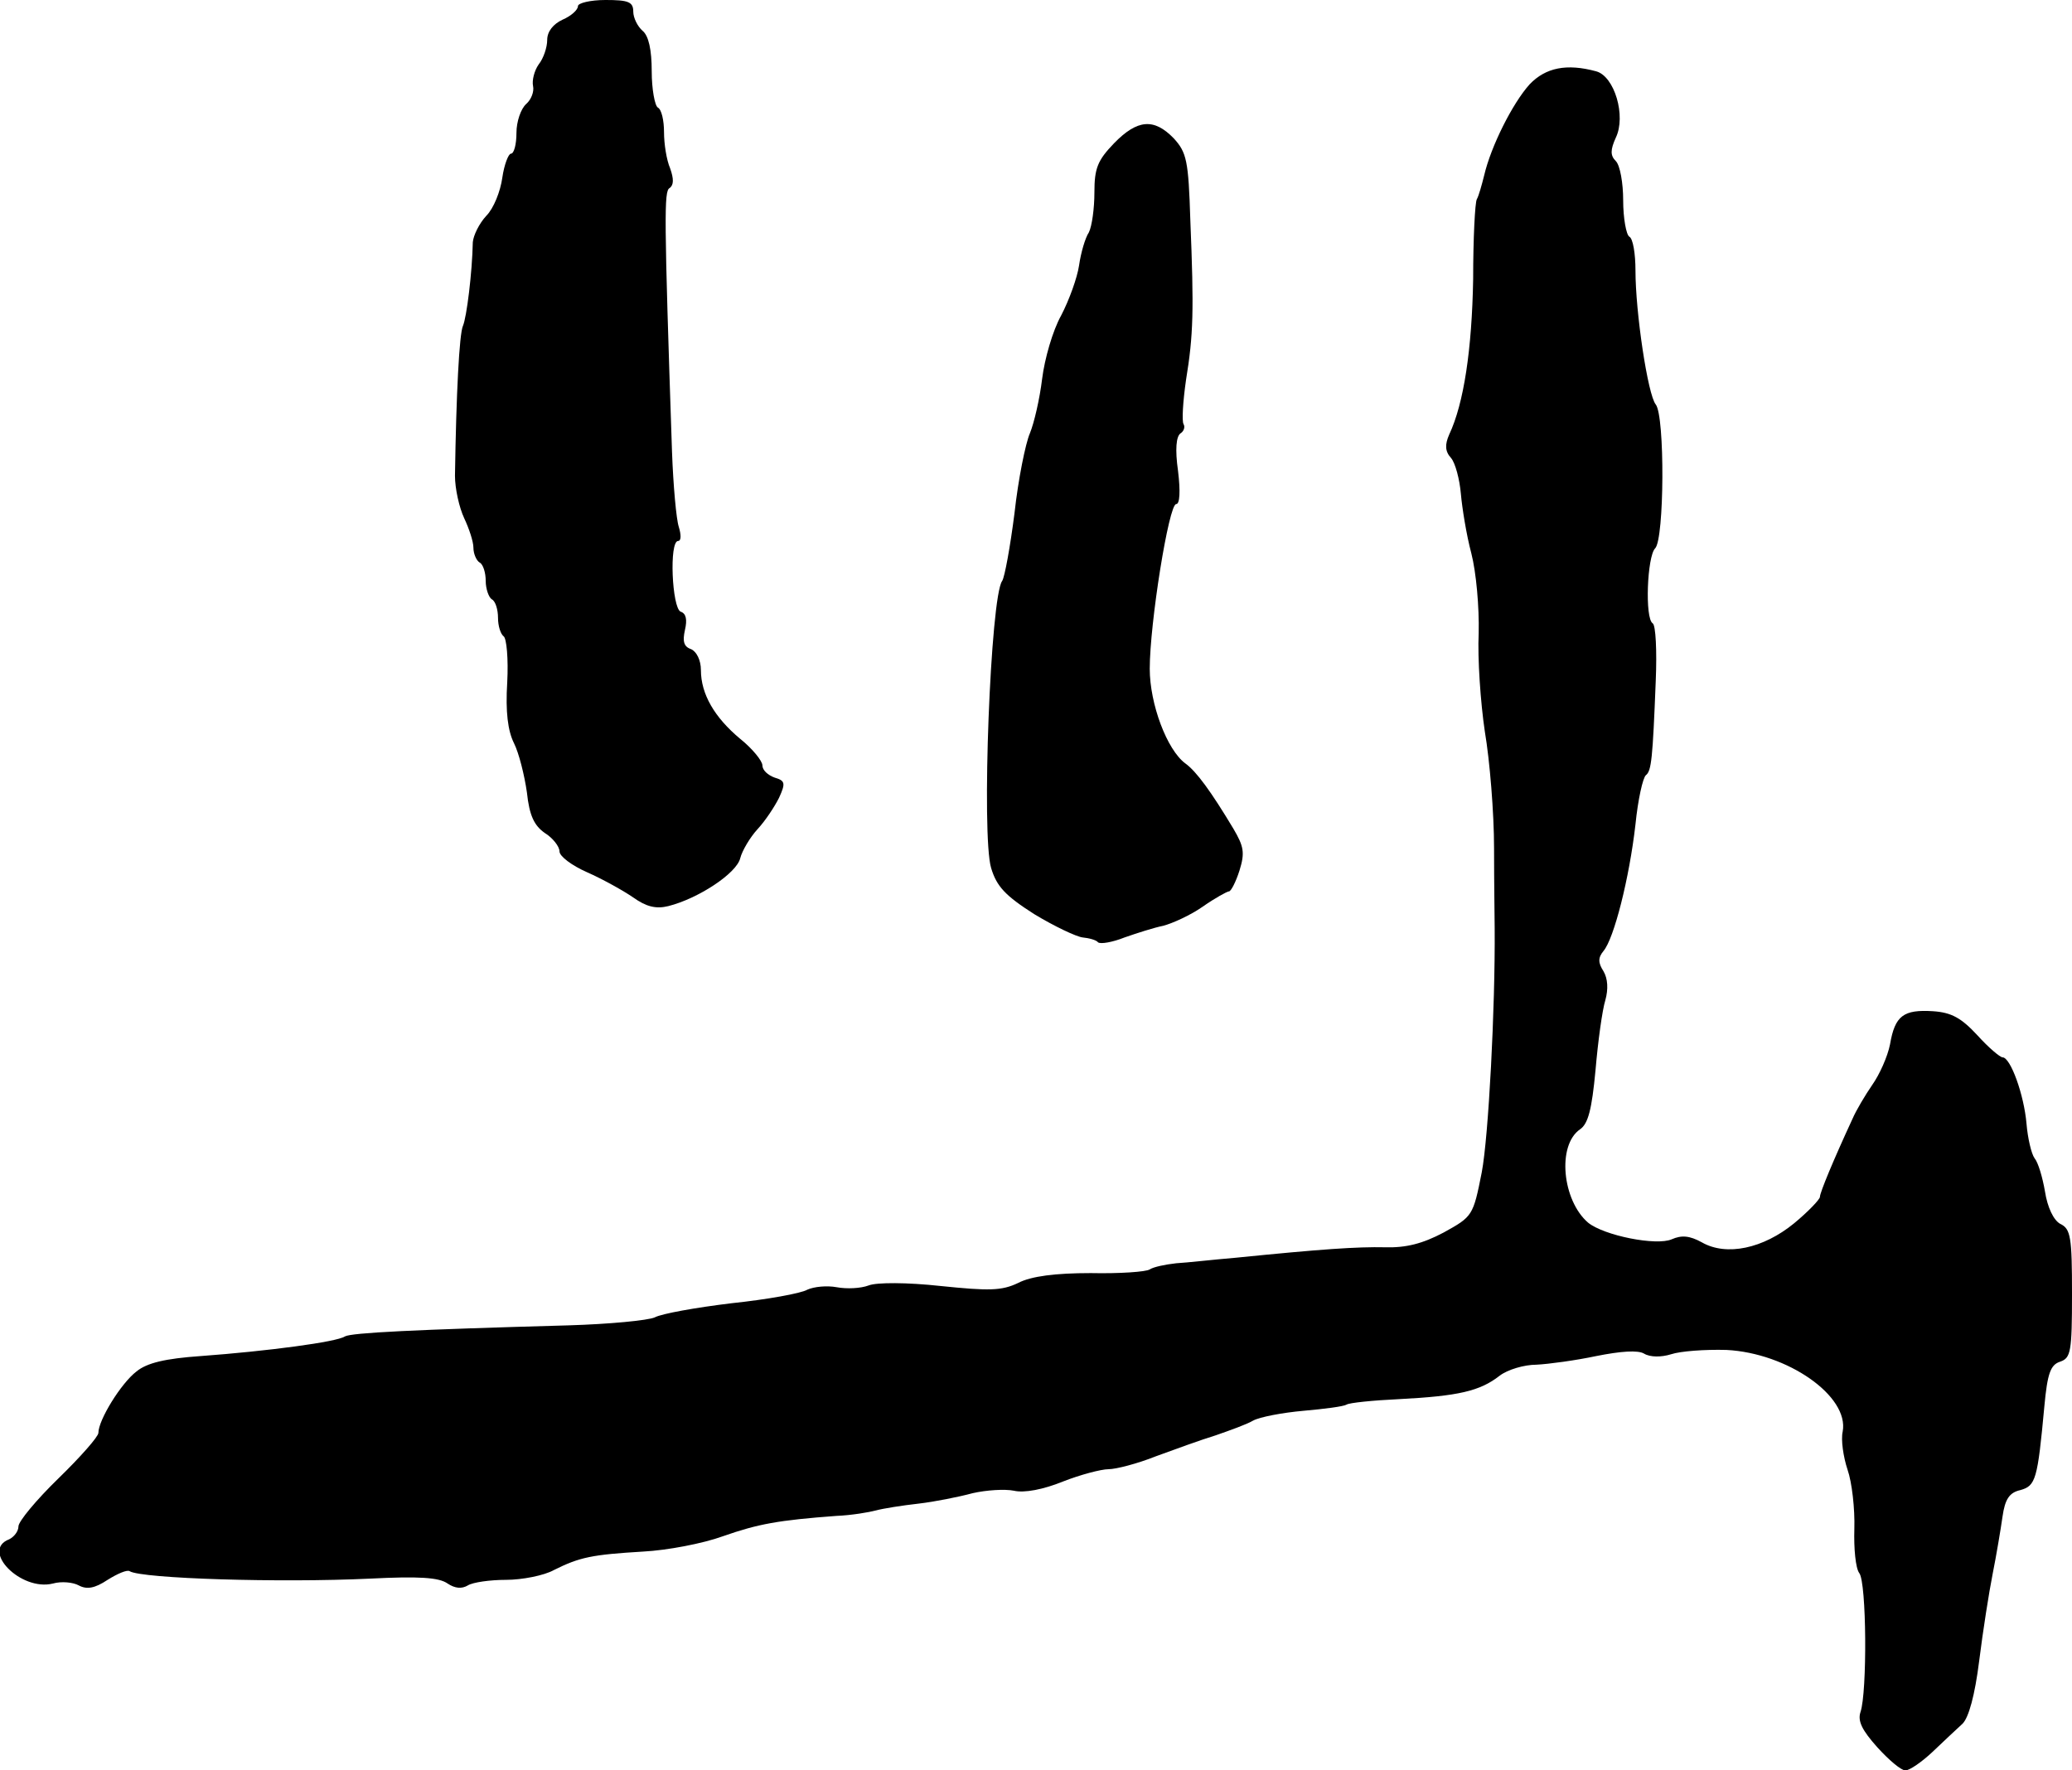
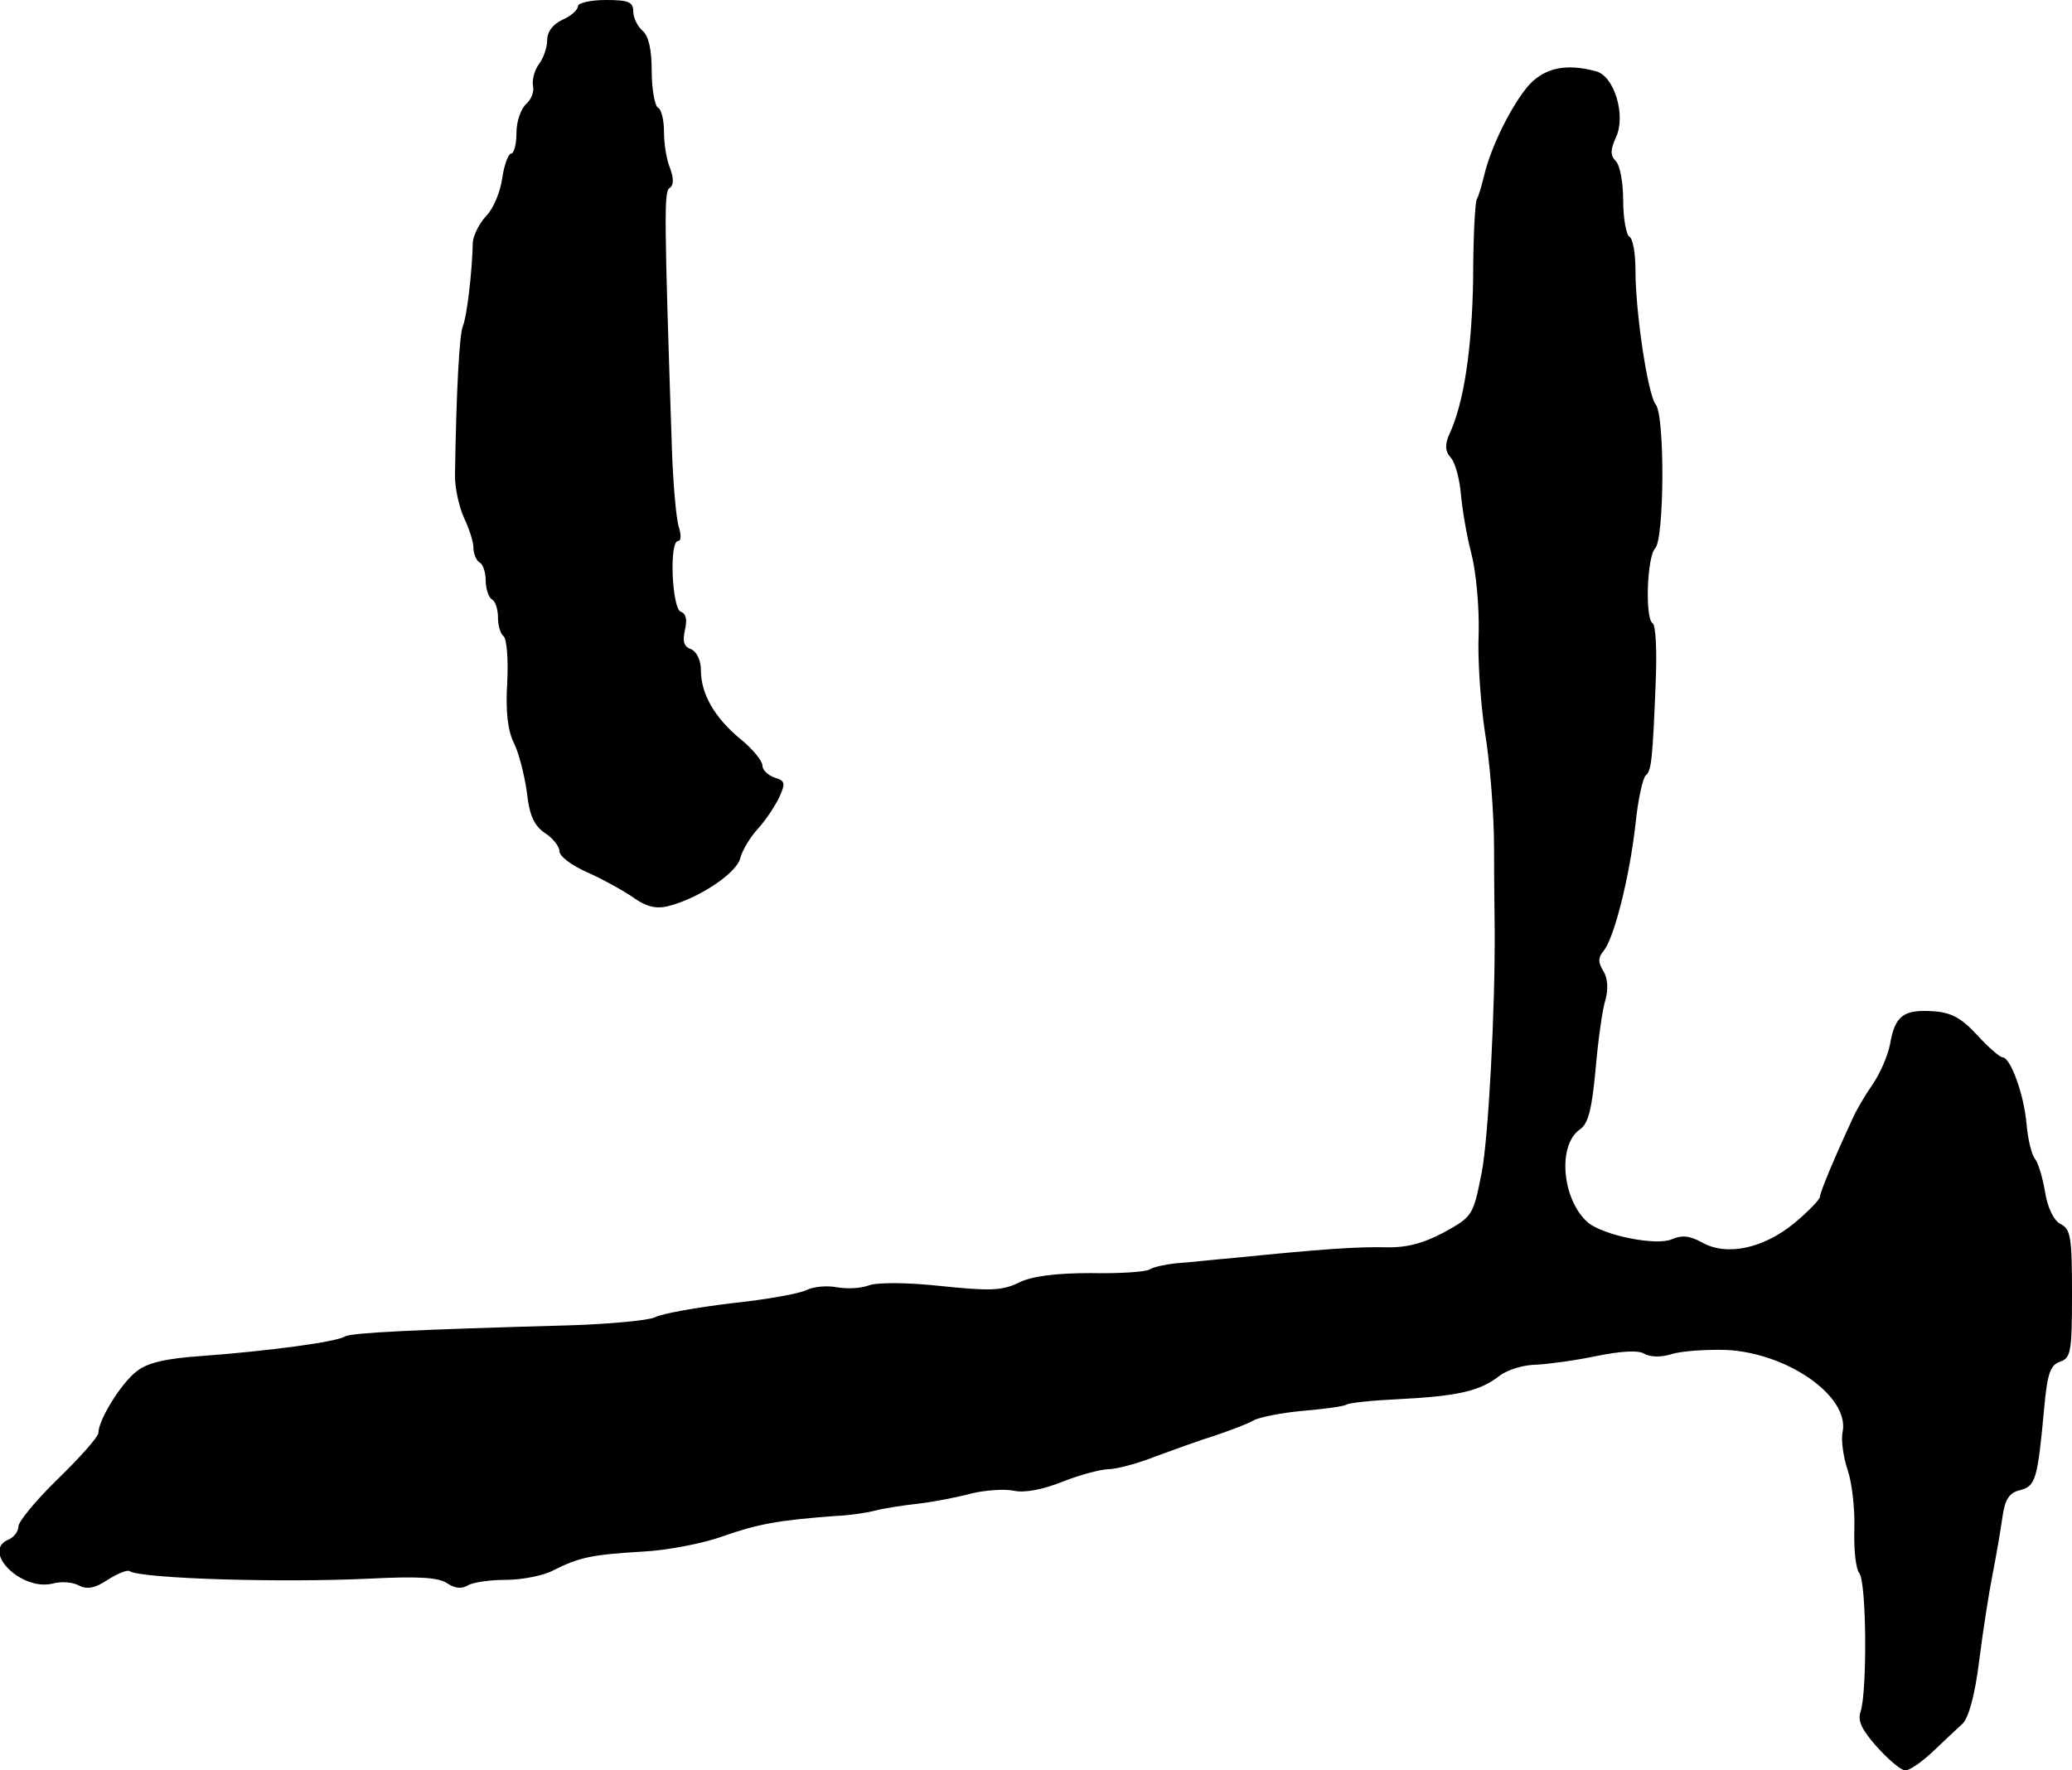
<svg xmlns="http://www.w3.org/2000/svg" version="1.0" width="337pt" height="288pt" viewBox="0 0 337 288" preserveAspectRatio="xMidYMid meet">
  <g transform="translate(0,288) scale(0.1,-0.1)" fill="#000000" stroke="none">
    <path d="M940 2870 c0 -6 -11 -16 -25 -22 -15 -7 -25 -19 -25 -33 0 -12 -6 -30 -14 -40 -7 -10 -11 -26 -9 -35 2 -9 -3 -22 -11 -29 -9 -8 -16 -29 -16 -47 0 -19 -4 -34 -9 -34 -4 0 -11 -18 -14 -39 -3 -22 -14 -50 -26 -62 -12 -13 -21 -32 -22 -43 -1 -50 -10 -122 -16 -136 -6 -13 -11 -111 -13 -244 0 -21 7 -52 15 -69 8 -17 15 -38 15 -48 0 -10 5 -21 10 -24 6 -3 10 -17 10 -30 0 -13 5 -27 10 -30 6 -3 10 -17 10 -30 0 -13 4 -26 9 -30 5 -3 8 -37 6 -75 -3 -48 1 -79 11 -99 8 -16 17 -52 21 -80 4 -38 12 -54 29 -66 13 -8 24 -22 24 -30 0 -8 20 -23 45 -34 25 -11 59 -30 75 -41 21 -15 37 -19 57 -14 48 12 111 53 117 78 3 12 16 34 28 47 13 14 28 37 35 51 11 24 10 28 -7 33 -11 4 -20 12 -20 20 0 7 -16 27 -36 43 -42 35 -64 73 -64 112 0 16 -7 30 -16 34 -12 4 -14 13 -10 31 4 17 2 27 -7 30 -14 6 -19 115 -4 115 5 0 5 10 1 23 -4 12 -9 67 -11 122 -13 386 -13 424 -4 429 7 5 7 15 1 32 -6 14 -10 40 -10 59 0 19 -4 37 -10 40 -5 3 -10 30 -10 59 0 35 -5 58 -15 66 -8 7 -15 21 -15 31 0 16 -8 19 -45 19 -25 0 -45 -5 -45 -10z" />
    <path d="M2488 2743 c-28 -31 -63 -101 -74 -148 -4 -16 -9 -34 -12 -39 -3 -5 -6 -64 -6 -130 -2 -114 -15 -202 -39 -253 -7 -16 -7 -27 3 -38 7 -8 14 -35 16 -58 2 -23 9 -67 17 -97 8 -31 13 -88 12 -130 -2 -41 3 -113 10 -160 8 -47 15 -132 15 -190 0 -58 1 -116 1 -130 1 -130 -10 -339 -21 -397 -14 -71 -15 -72 -62 -98 -34 -18 -61 -25 -95 -24 -46 1 -104 -3 -243 -17 -36 -3 -79 -8 -97 -9 -18 -2 -37 -6 -43 -10 -6 -4 -49 -7 -96 -6 -57 0 -97 -5 -118 -16 -27 -13 -48 -13 -126 -5 -55 6 -104 6 -117 1 -13 -5 -36 -6 -52 -3 -16 3 -37 1 -48 -4 -10 -6 -66 -16 -123 -22 -58 -7 -114 -17 -125 -23 -11 -5 -74 -11 -140 -13 -252 -7 -353 -12 -364 -18 -13 -9 -126 -24 -235 -32 -57 -4 -87 -11 -104 -25 -25 -19 -62 -79 -62 -100 0 -6 -29 -39 -65 -74 -36 -35 -65 -70 -65 -78 0 -8 -7 -17 -15 -21 -47 -18 19 -85 71 -72 14 4 33 2 42 -3 13 -7 26 -5 47 9 16 10 32 17 36 14 20 -12 244 -19 391 -12 79 4 112 2 126 -8 12 -8 23 -9 33 -3 8 5 36 9 62 9 26 0 62 7 78 16 42 21 62 25 145 30 39 2 97 13 130 25 57 20 90 26 184 33 25 1 54 6 65 9 11 3 42 8 69 11 26 3 66 11 88 17 22 5 52 7 67 4 17 -4 48 2 80 15 28 11 62 20 74 20 12 0 47 9 77 21 30 11 74 27 97 34 23 8 51 18 61 24 11 6 48 13 82 16 34 3 65 7 70 10 4 3 43 7 86 9 96 5 131 13 163 38 13 10 40 18 60 18 20 1 64 7 97 14 40 8 68 10 78 4 10 -6 28 -6 44 -1 15 5 55 8 90 7 99 -5 200 -75 189 -133 -3 -13 1 -41 8 -62 7 -20 12 -63 11 -96 -1 -32 2 -64 8 -72 12 -15 13 -194 2 -226 -5 -15 3 -30 27 -57 19 -21 39 -38 46 -38 7 0 27 14 44 30 18 17 39 37 49 46 10 10 20 46 27 102 6 48 16 112 22 142 6 30 13 72 16 93 4 28 11 39 29 43 25 7 28 17 39 136 5 54 10 68 26 73 17 6 19 16 19 110 0 92 -2 106 -19 114 -11 6 -21 27 -25 53 -4 23 -11 47 -17 54 -5 7 -11 32 -13 56 -4 47 -26 108 -39 108 -4 0 -23 16 -41 36 -26 28 -42 37 -72 39 -48 3 -62 -7 -70 -54 -4 -20 -17 -49 -29 -66 -11 -16 -26 -41 -32 -55 -31 -67 -53 -120 -53 -127 0 -4 -19 -24 -42 -43 -50 -41 -110 -54 -150 -31 -20 11 -33 12 -49 5 -25 -11 -110 6 -136 27 -42 36 -51 126 -13 152 13 9 19 32 25 96 4 47 11 98 16 114 5 18 4 35 -3 47 -9 14 -9 22 0 33 17 20 42 118 52 206 4 40 12 76 17 80 9 7 11 27 16 154 2 48 0 90 -5 93 -13 8 -9 109 4 122 15 15 16 215 1 234 -13 16 -33 150 -33 218 0 27 -4 52 -10 55 -5 3 -10 30 -10 59 0 28 -5 57 -12 64 -9 9 -9 18 0 38 17 35 -2 100 -32 108 -48 13 -82 6 -108 -21z" />
-     <path d="M1812 2647 c-27 -28 -32 -41 -32 -80 0 -26 -4 -55 -9 -65 -6 -9 -13 -33 -16 -54 -3 -20 -16 -56 -29 -81 -14 -25 -27 -71 -31 -103 -4 -33 -13 -72 -20 -89 -7 -16 -19 -75 -25 -130 -7 -55 -16 -104 -20 -110 -19 -25 -34 -414 -18 -467 9 -30 23 -45 70 -75 33 -20 69 -37 79 -38 10 -1 22 -4 25 -8 4 -3 23 0 43 8 20 7 48 16 63 19 15 4 44 17 64 31 20 14 40 25 43 25 3 0 11 15 17 34 9 29 7 39 -10 68 -36 60 -60 93 -78 106 -30 22 -58 97 -58 154 0 74 31 268 43 268 6 0 7 21 3 54 -5 35 -3 56 4 61 5 3 8 10 5 15 -3 5 -1 37 4 72 12 73 13 113 7 260 -3 97 -6 110 -27 133 -32 33 -59 31 -97 -8z" />
  </g>
</svg>